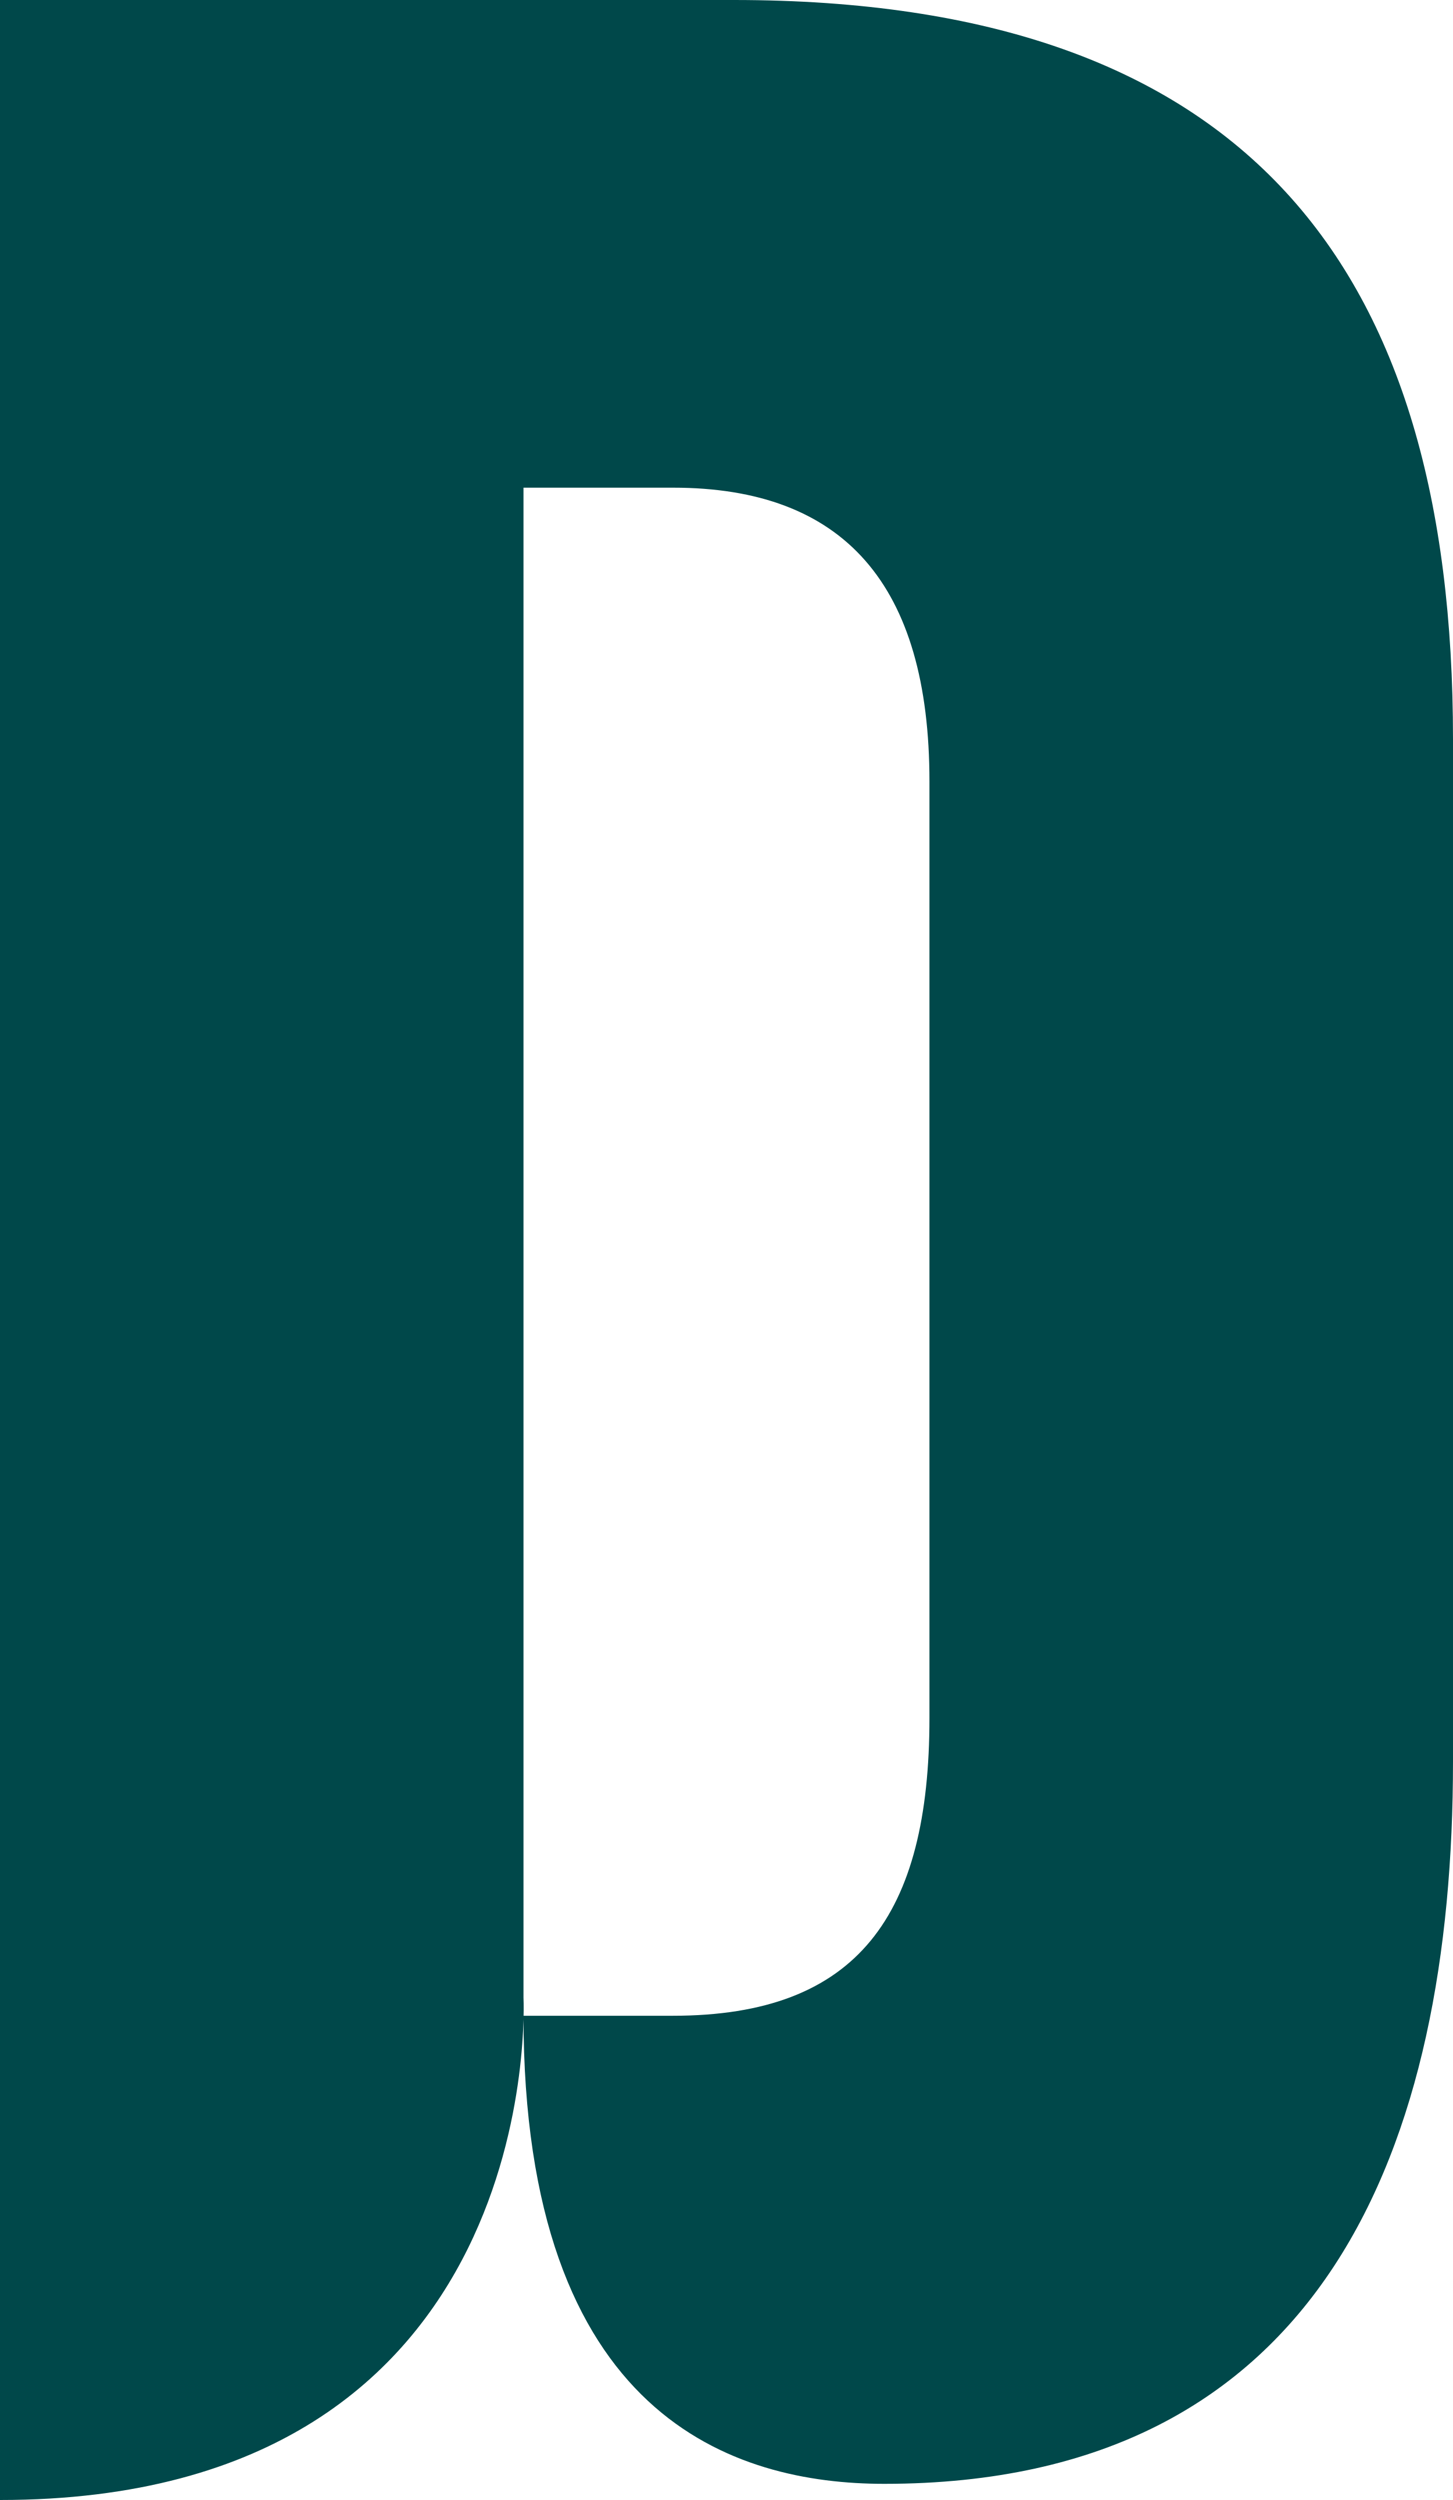
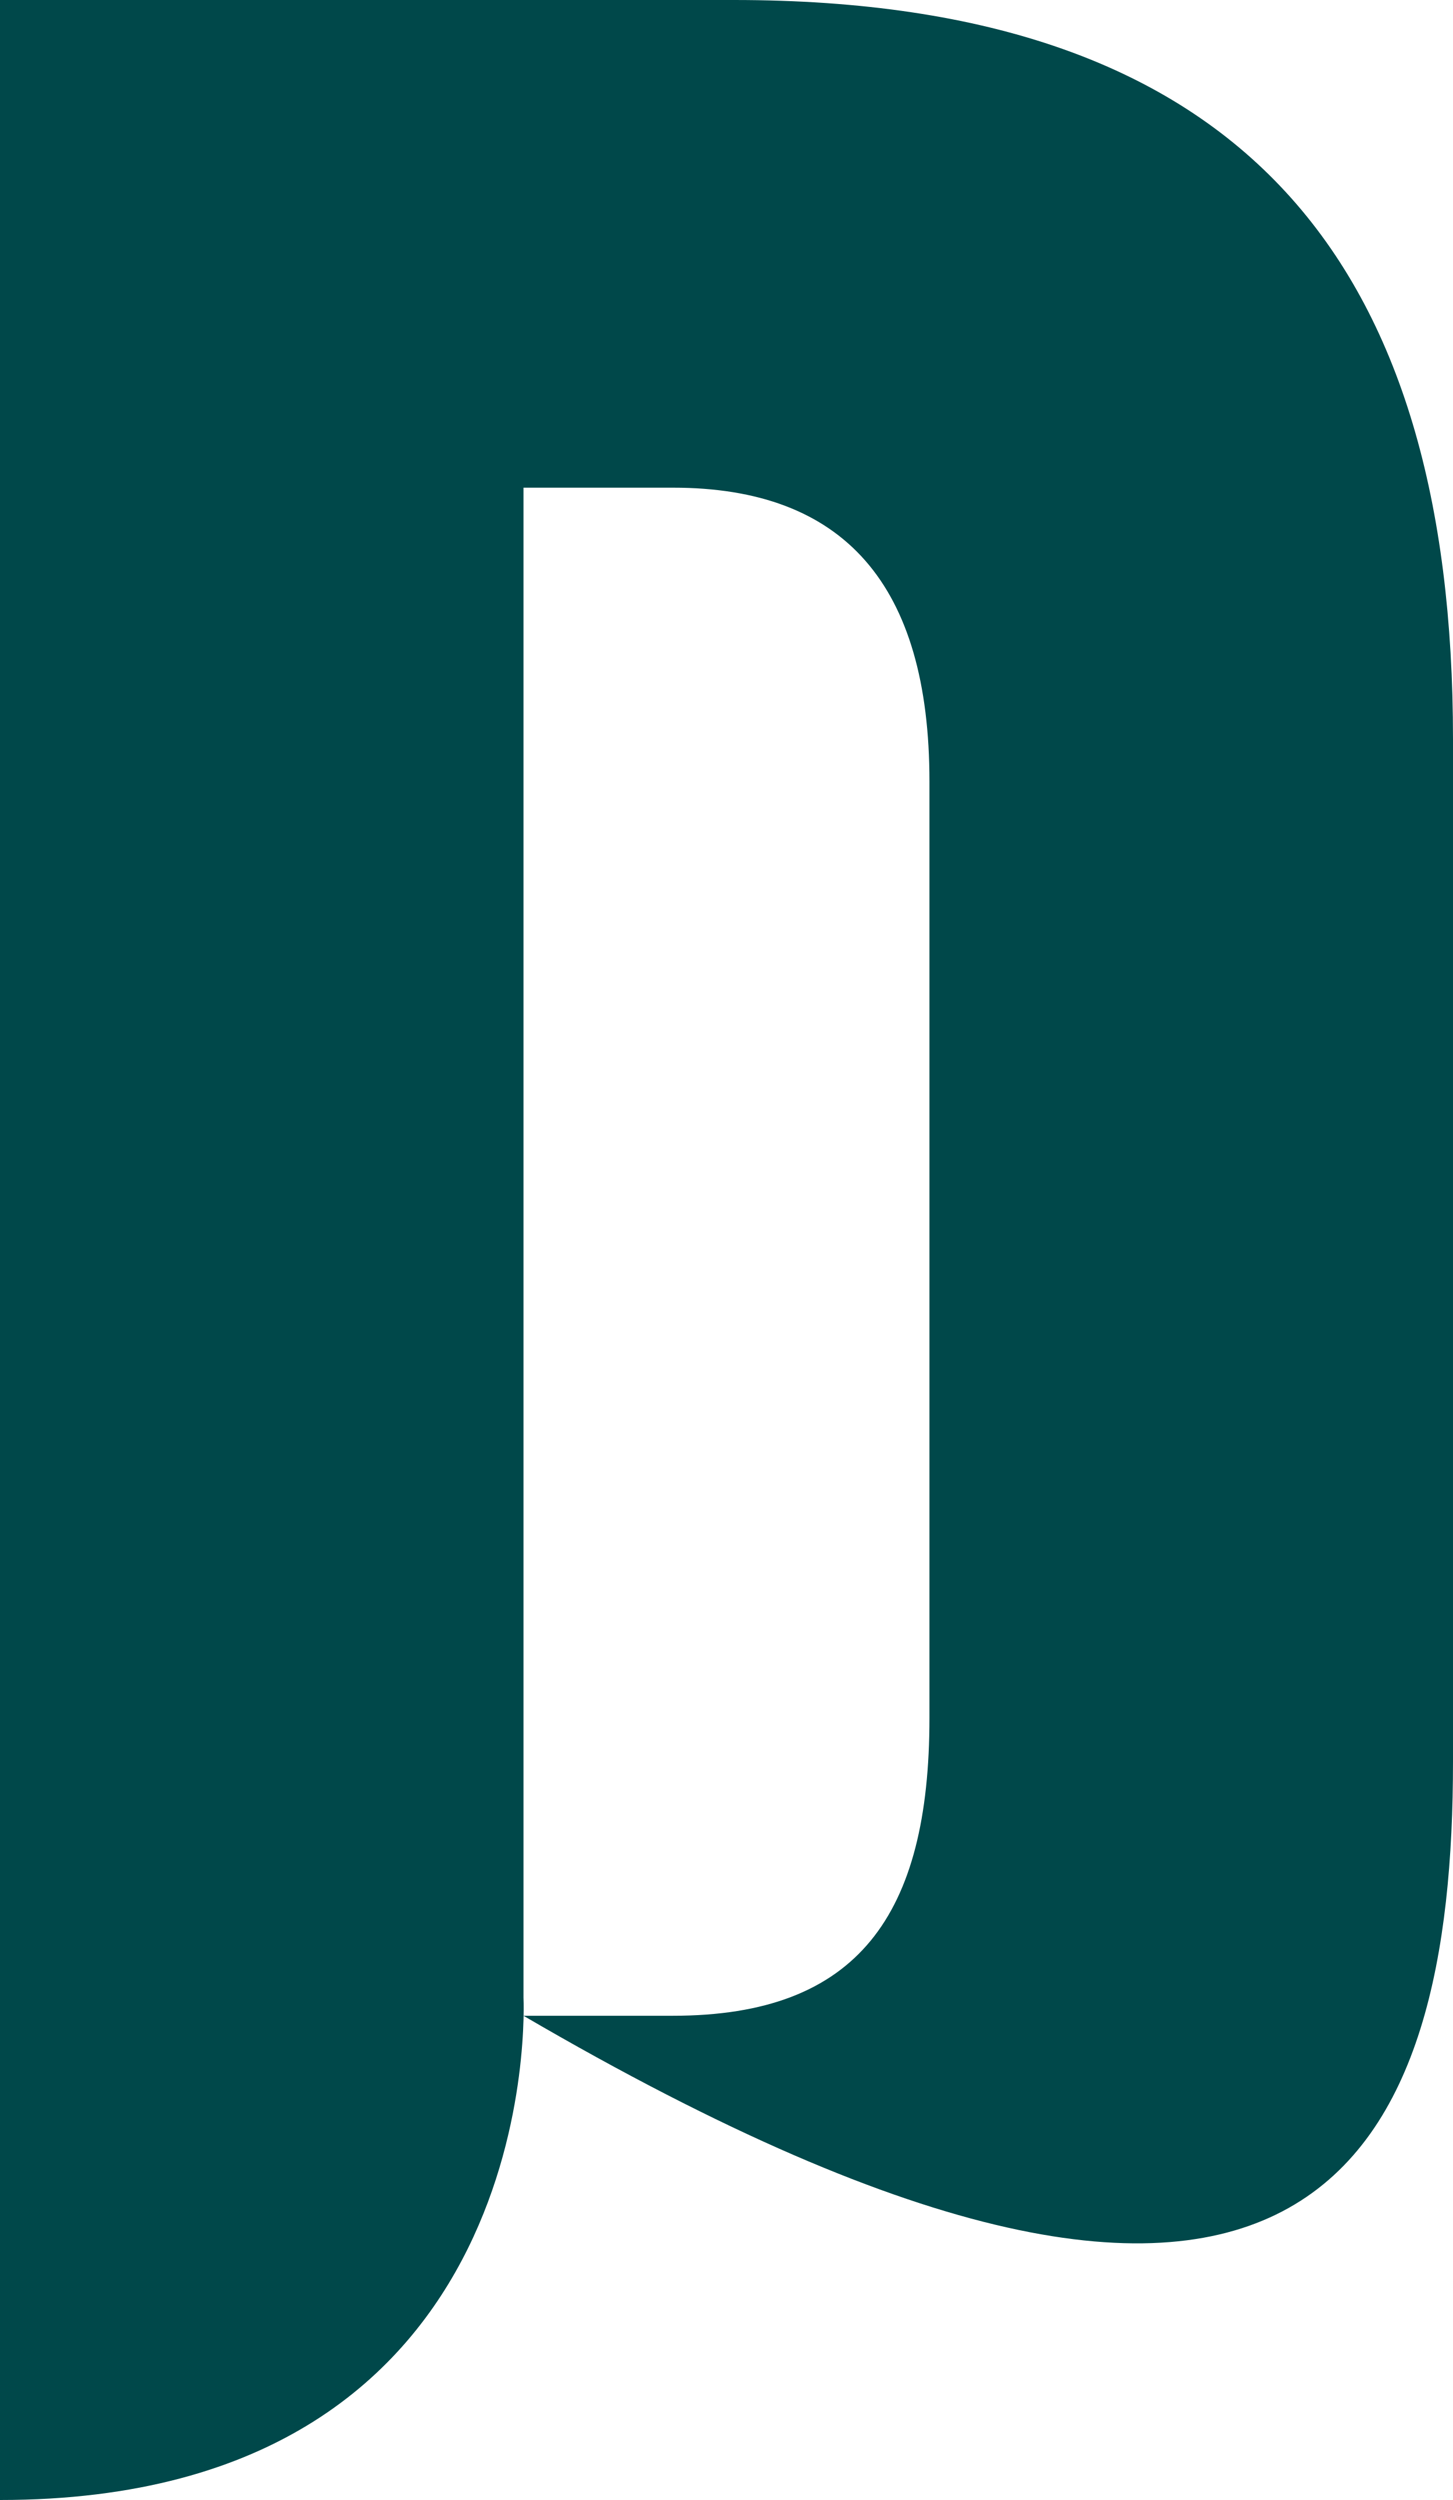
<svg xmlns="http://www.w3.org/2000/svg" width="25" height="43" viewBox="0 0 25 43" fill="none">
  <g style="mix-blend-mode:multiply">
-     <path d="M12.625 0H-0V43C9.45 43 9.007 34.36 9.007 34.36V8.388H11.58C14.522 8.388 15.992 10.054 15.992 13.444V29.547C15.992 32.938 14.764 34.671 11.58 34.671H9.007C9.007 41.595 12.642 42.722 15.215 42.722C22.794 42.722 25 36.892 25 30.296V12.712C25 4.568 21.448 0 12.625 0Z" fill="#00484A" />
+     <path d="M12.625 0H-0V43C9.45 43 9.007 34.36 9.007 34.36V8.388H11.58C14.522 8.388 15.992 10.054 15.992 13.444V29.547C15.992 32.938 14.764 34.671 11.58 34.671H9.007C22.794 42.722 25 36.892 25 30.296V12.712C25 4.568 21.448 0 12.625 0Z" fill="#00484A" />
  </g>
</svg>